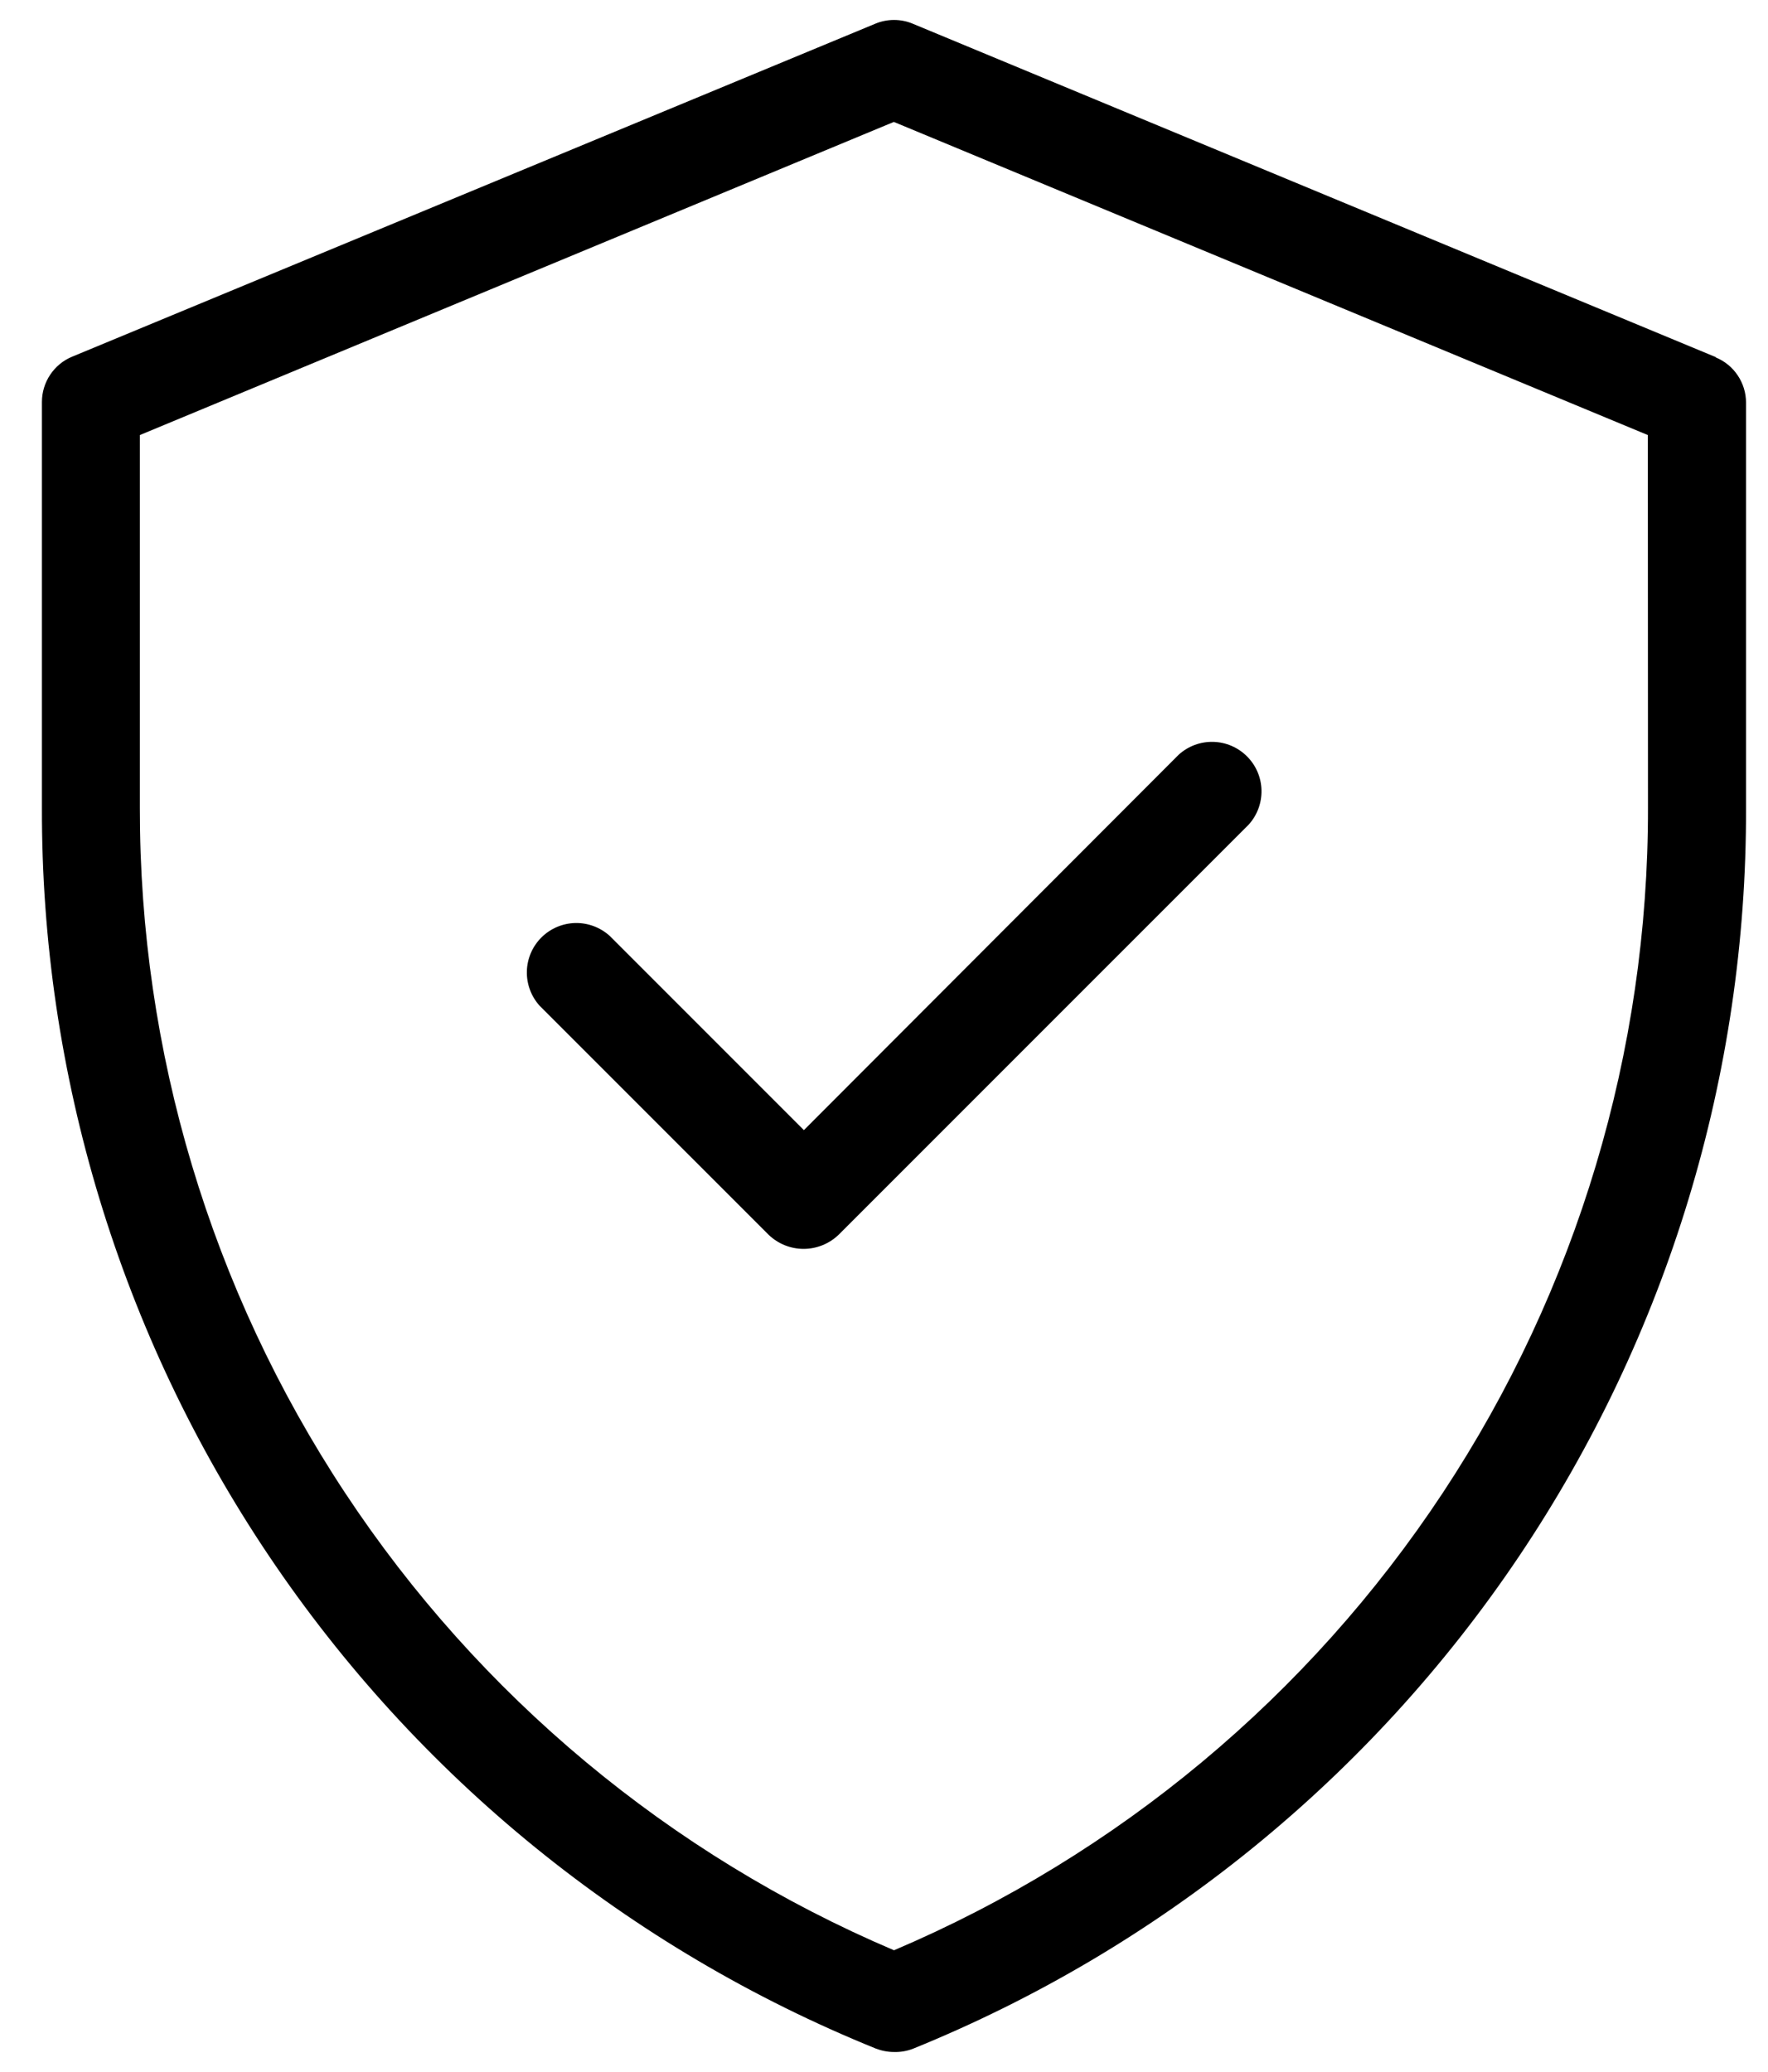
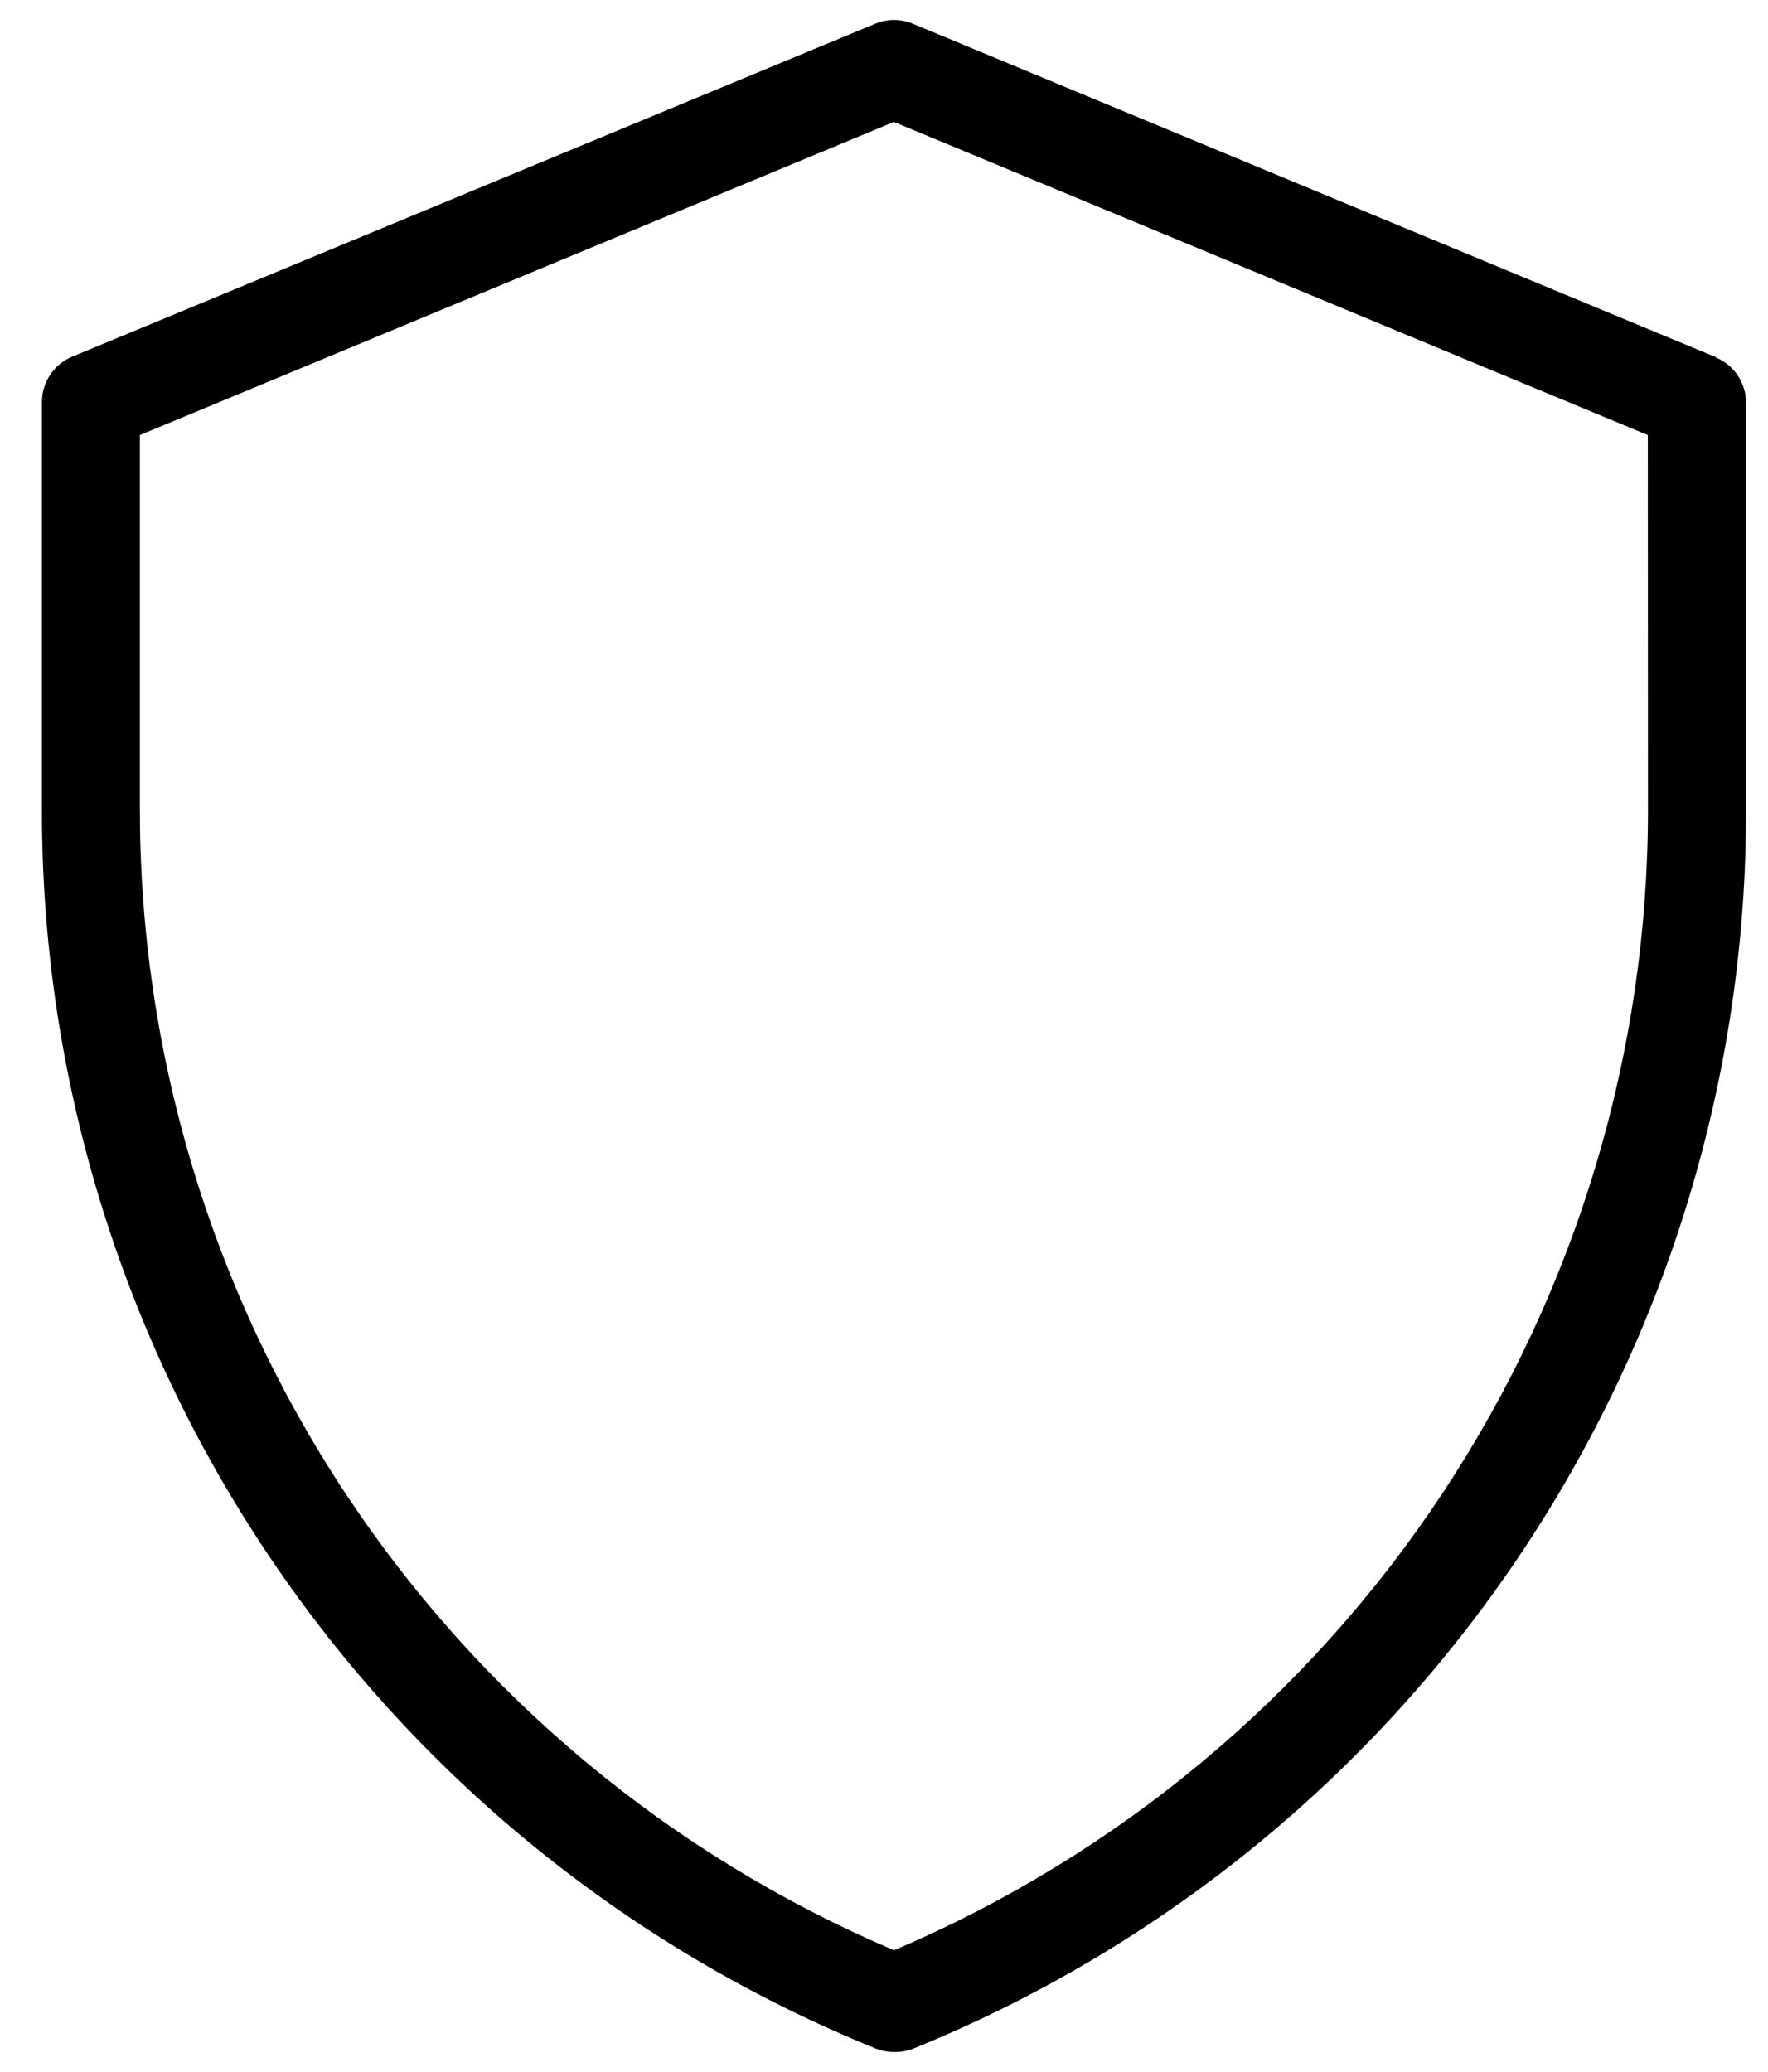
<svg xmlns="http://www.w3.org/2000/svg" width="35" height="41" viewBox="0 0 35 41" fill="none">
  <path d="M33.967 7.068L18.071 0.47C17.953 0.42 17.827 0.395 17.699 0.395C17.571 0.395 17.444 0.42 17.326 0.47L1.426 7.06C1.249 7.133 1.099 7.258 0.993 7.417C0.887 7.576 0.83 7.763 0.83 7.954V15.984C0.816 21.256 2.381 26.413 5.322 30.789C8.263 35.165 12.447 38.562 17.335 40.541C17.451 40.586 17.573 40.61 17.698 40.61C17.823 40.614 17.948 40.593 18.066 40.549C22.951 38.569 27.133 35.173 30.073 30.798C33.013 26.423 34.578 21.269 34.565 15.998V7.968C34.565 7.776 34.508 7.589 34.401 7.43C34.295 7.271 34.144 7.147 33.967 7.074M32.624 15.989C32.631 20.807 31.219 25.52 28.565 29.54C25.91 33.56 22.131 36.711 17.698 38.597C13.264 36.711 9.484 33.561 6.829 29.541C4.174 25.52 2.762 20.807 2.769 15.989V8.61L17.695 2.413L32.621 8.61L32.624 15.989Z" fill="black" />
-   <path d="M12.068 18.52C11.881 18.352 11.637 18.261 11.385 18.267C11.134 18.274 10.895 18.376 10.717 18.554C10.539 18.732 10.436 18.971 10.43 19.223C10.424 19.474 10.514 19.718 10.683 19.905L15.216 24.437C15.402 24.616 15.65 24.716 15.908 24.716C16.166 24.716 16.415 24.616 16.601 24.437L24.72 16.319C24.889 16.133 24.979 15.888 24.973 15.637C24.967 15.386 24.864 15.146 24.686 14.969C24.508 14.791 24.269 14.688 24.018 14.682C23.766 14.675 23.522 14.766 23.335 14.935L15.914 22.366L12.068 18.52Z" fill="black" />
</svg>